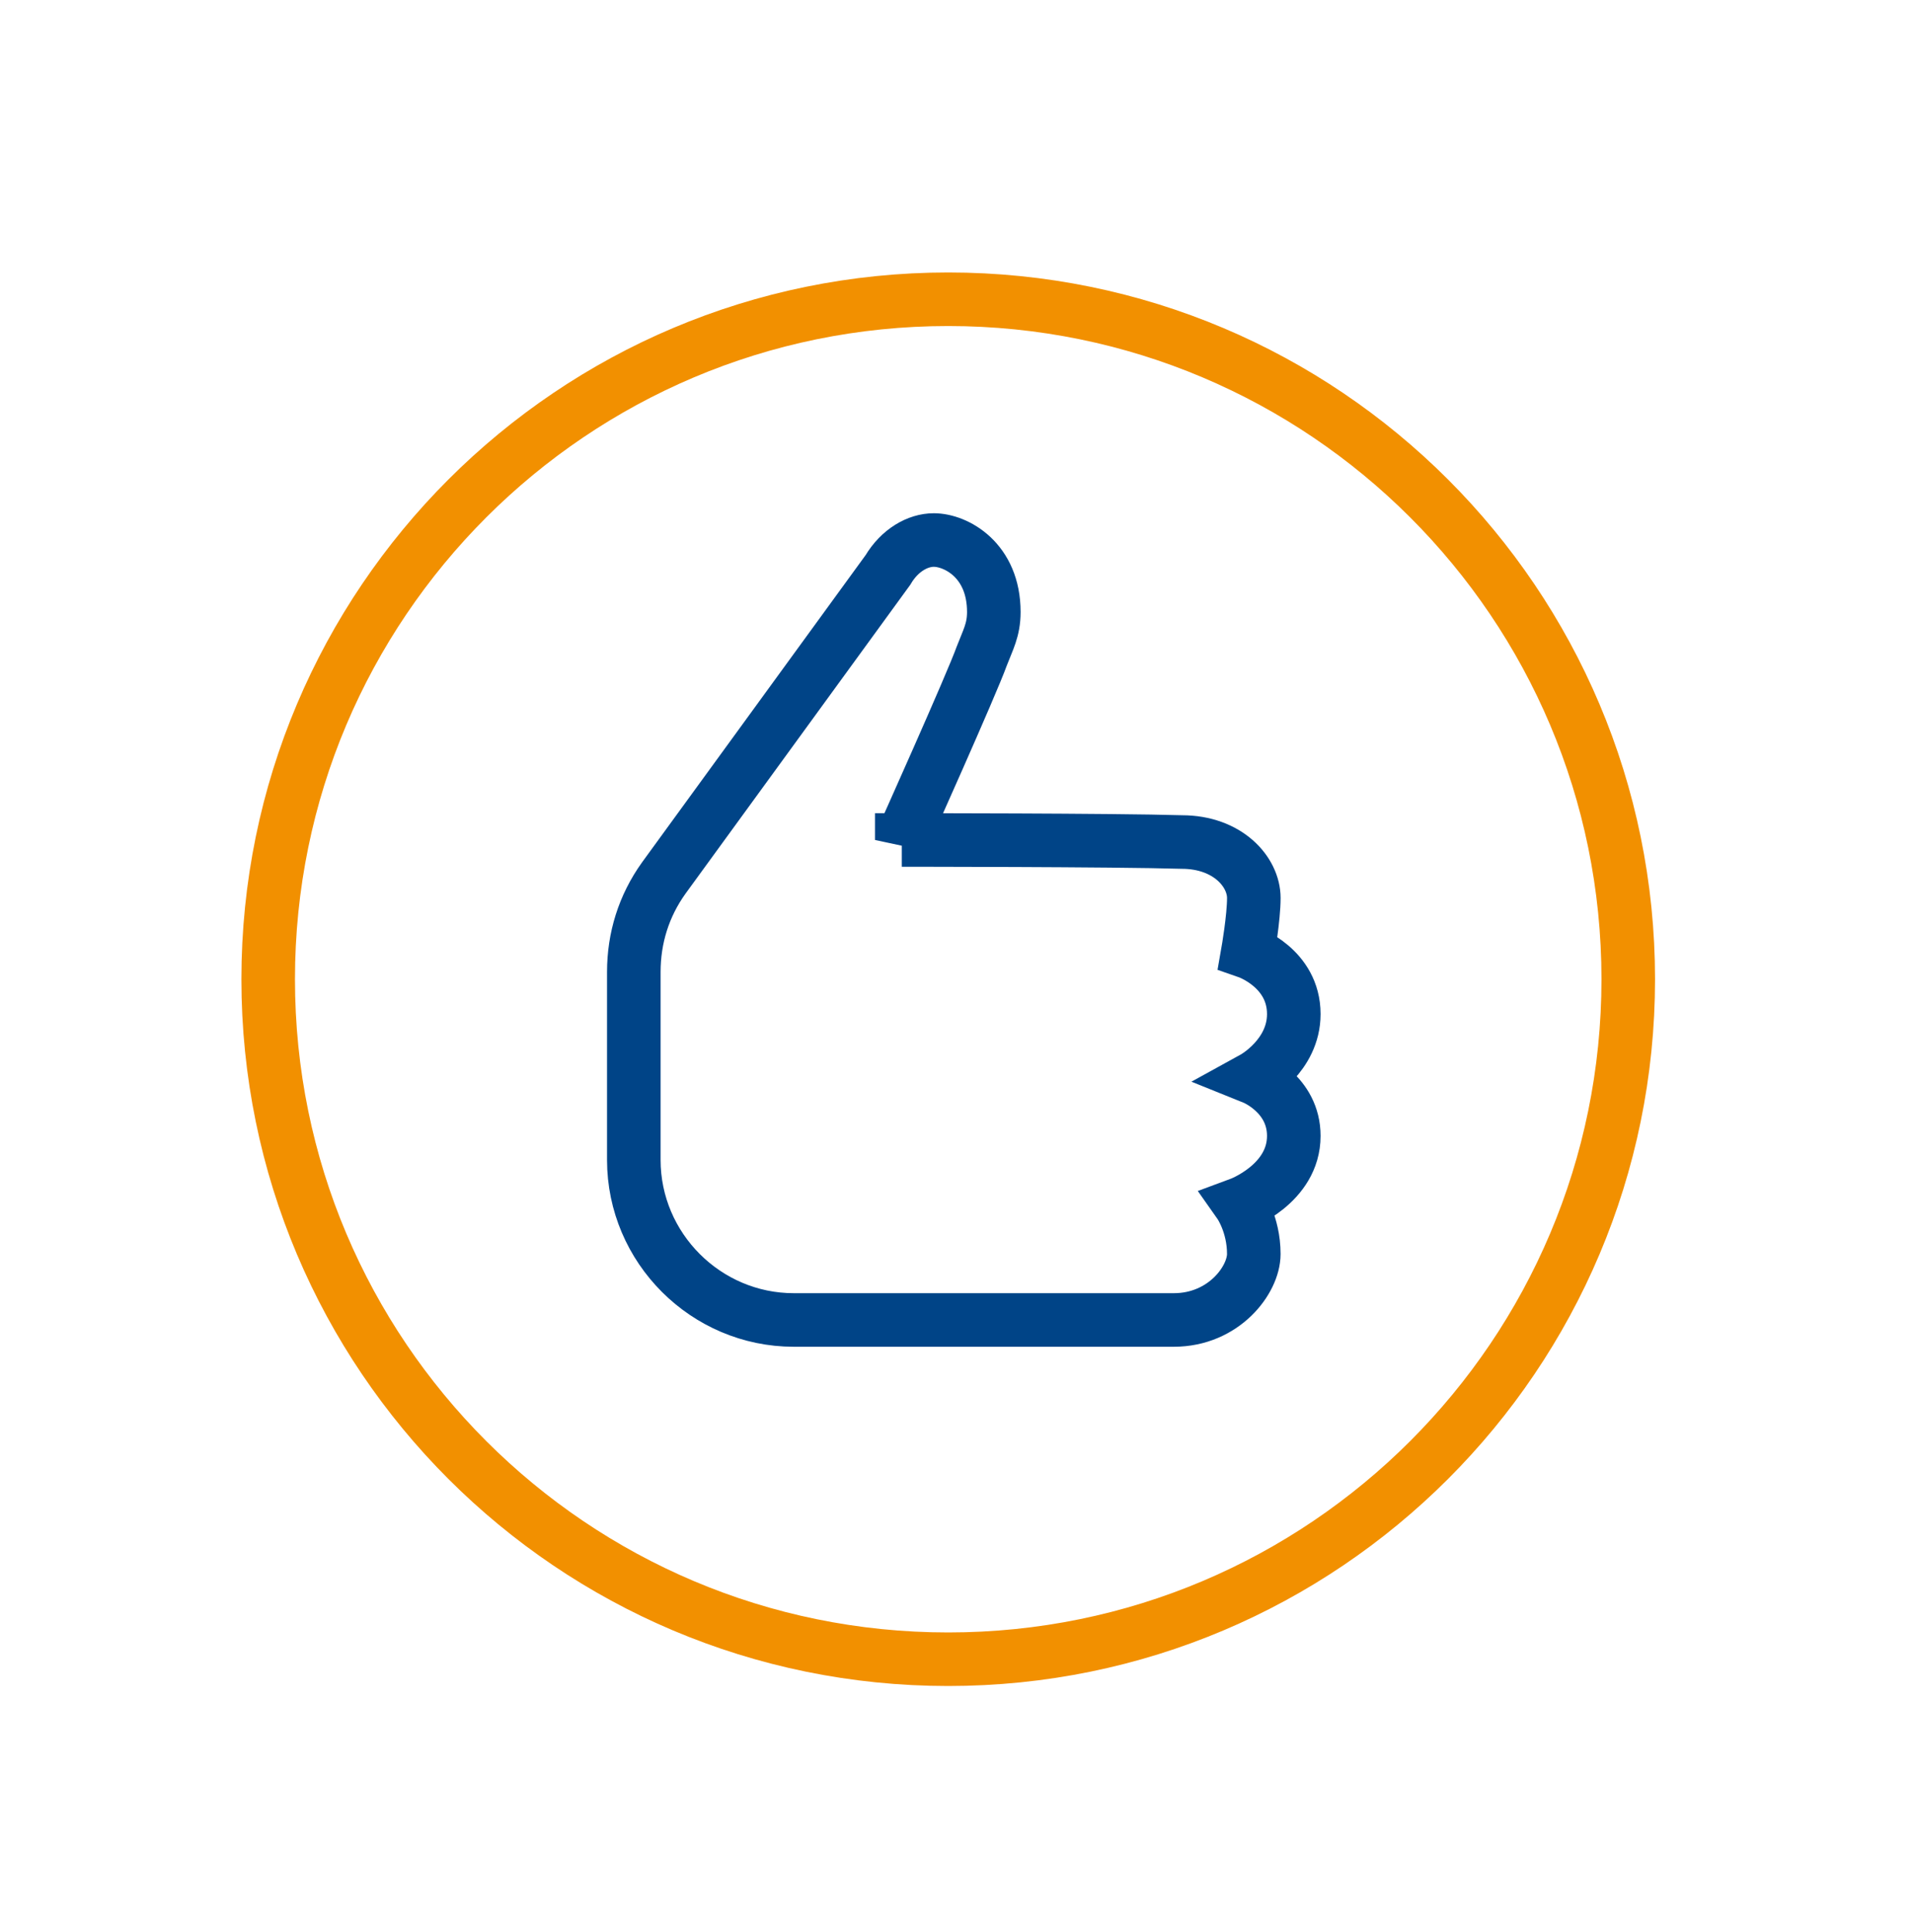
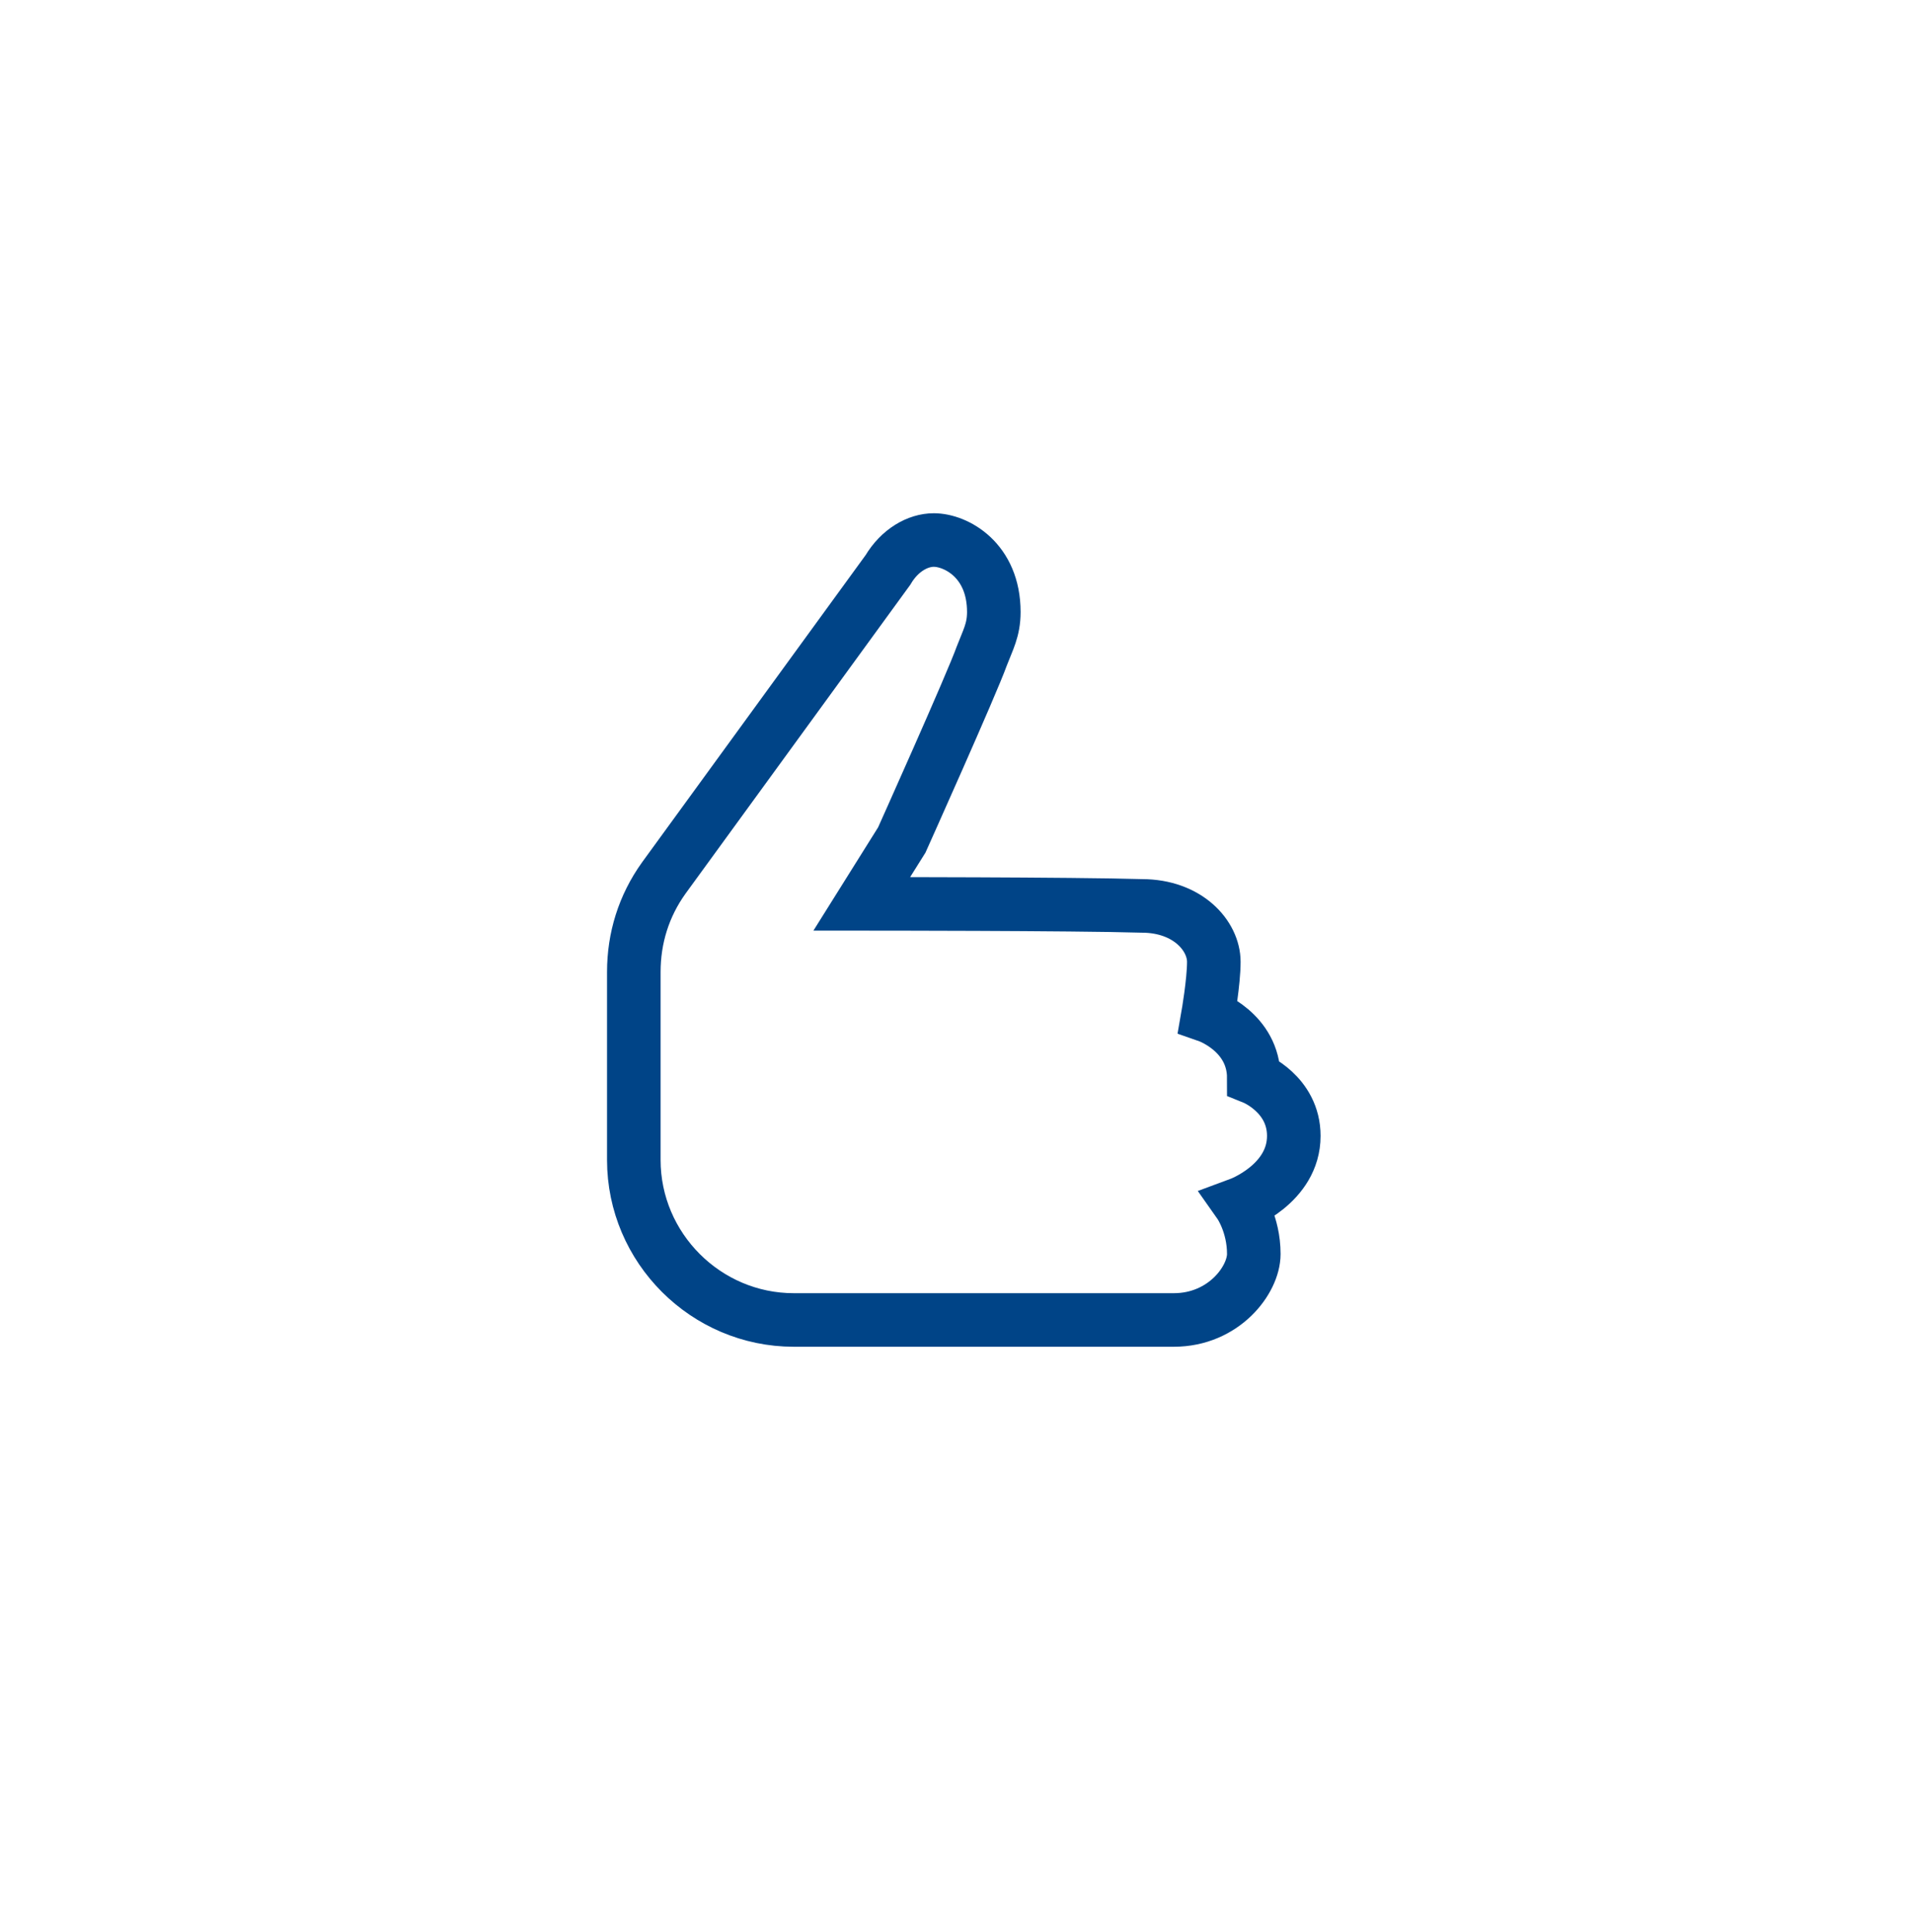
<svg xmlns="http://www.w3.org/2000/svg" fill="none" width="100" height="101" viewBox="0 0 100 101">
  <g stroke-width="2.8">
-     <path stroke="#F29000" d="M49.567 86.74c19.633 0 35.548-15.915 35.548-35.548 0-19.633-15.915-35.548-35.548-35.548-19.633 0-35.548 15.915-35.548 35.548 0 19.633 15.915 35.548 35.548 35.548Z" />
-     <path stroke="#004487" d="M47.14 43.912s3.659-8.149 4.183-9.622c.317-.831.628-1.354.628-2.293 0-2.721-1.986-3.766-3.138-3.766-.831 0-1.781.523-2.399 1.568l-11.714 16.098c-1.047 1.461-1.568 3.138-1.568 4.917v9.825c0 4.599 3.766 8.366 8.363 8.366h19.863c2.613 0 4.183-2.093 4.183-3.449 0-1.566-.736-2.612-.736-2.612s2.827-1.045 2.827-3.561c0-2.189-2.091-3.031-2.091-3.031s2.091-1.15 2.091-3.339c0-2.41-2.402-3.244-2.402-3.244s.312-1.781.312-2.825c0-1.356-1.356-2.925-3.766-2.925-3.554-.107-14.636-.107-14.636-.107Z" />
+     <path stroke="#004487" d="M47.14 43.912s3.659-8.149 4.183-9.622c.317-.831.628-1.354.628-2.293 0-2.721-1.986-3.766-3.138-3.766-.831 0-1.781.523-2.399 1.568l-11.714 16.098c-1.047 1.461-1.568 3.138-1.568 4.917v9.825c0 4.599 3.766 8.366 8.363 8.366h19.863c2.613 0 4.183-2.093 4.183-3.449 0-1.566-.736-2.612-.736-2.612s2.827-1.045 2.827-3.561c0-2.189-2.091-3.031-2.091-3.031c0-2.41-2.402-3.244-2.402-3.244s.312-1.781.312-2.825c0-1.356-1.356-2.925-3.766-2.925-3.554-.107-14.636-.107-14.636-.107Z" />
  </g>
  <defs>
    <path fill="#fff" d="M0 .76h100v100H0z" />
  </defs>
</svg>